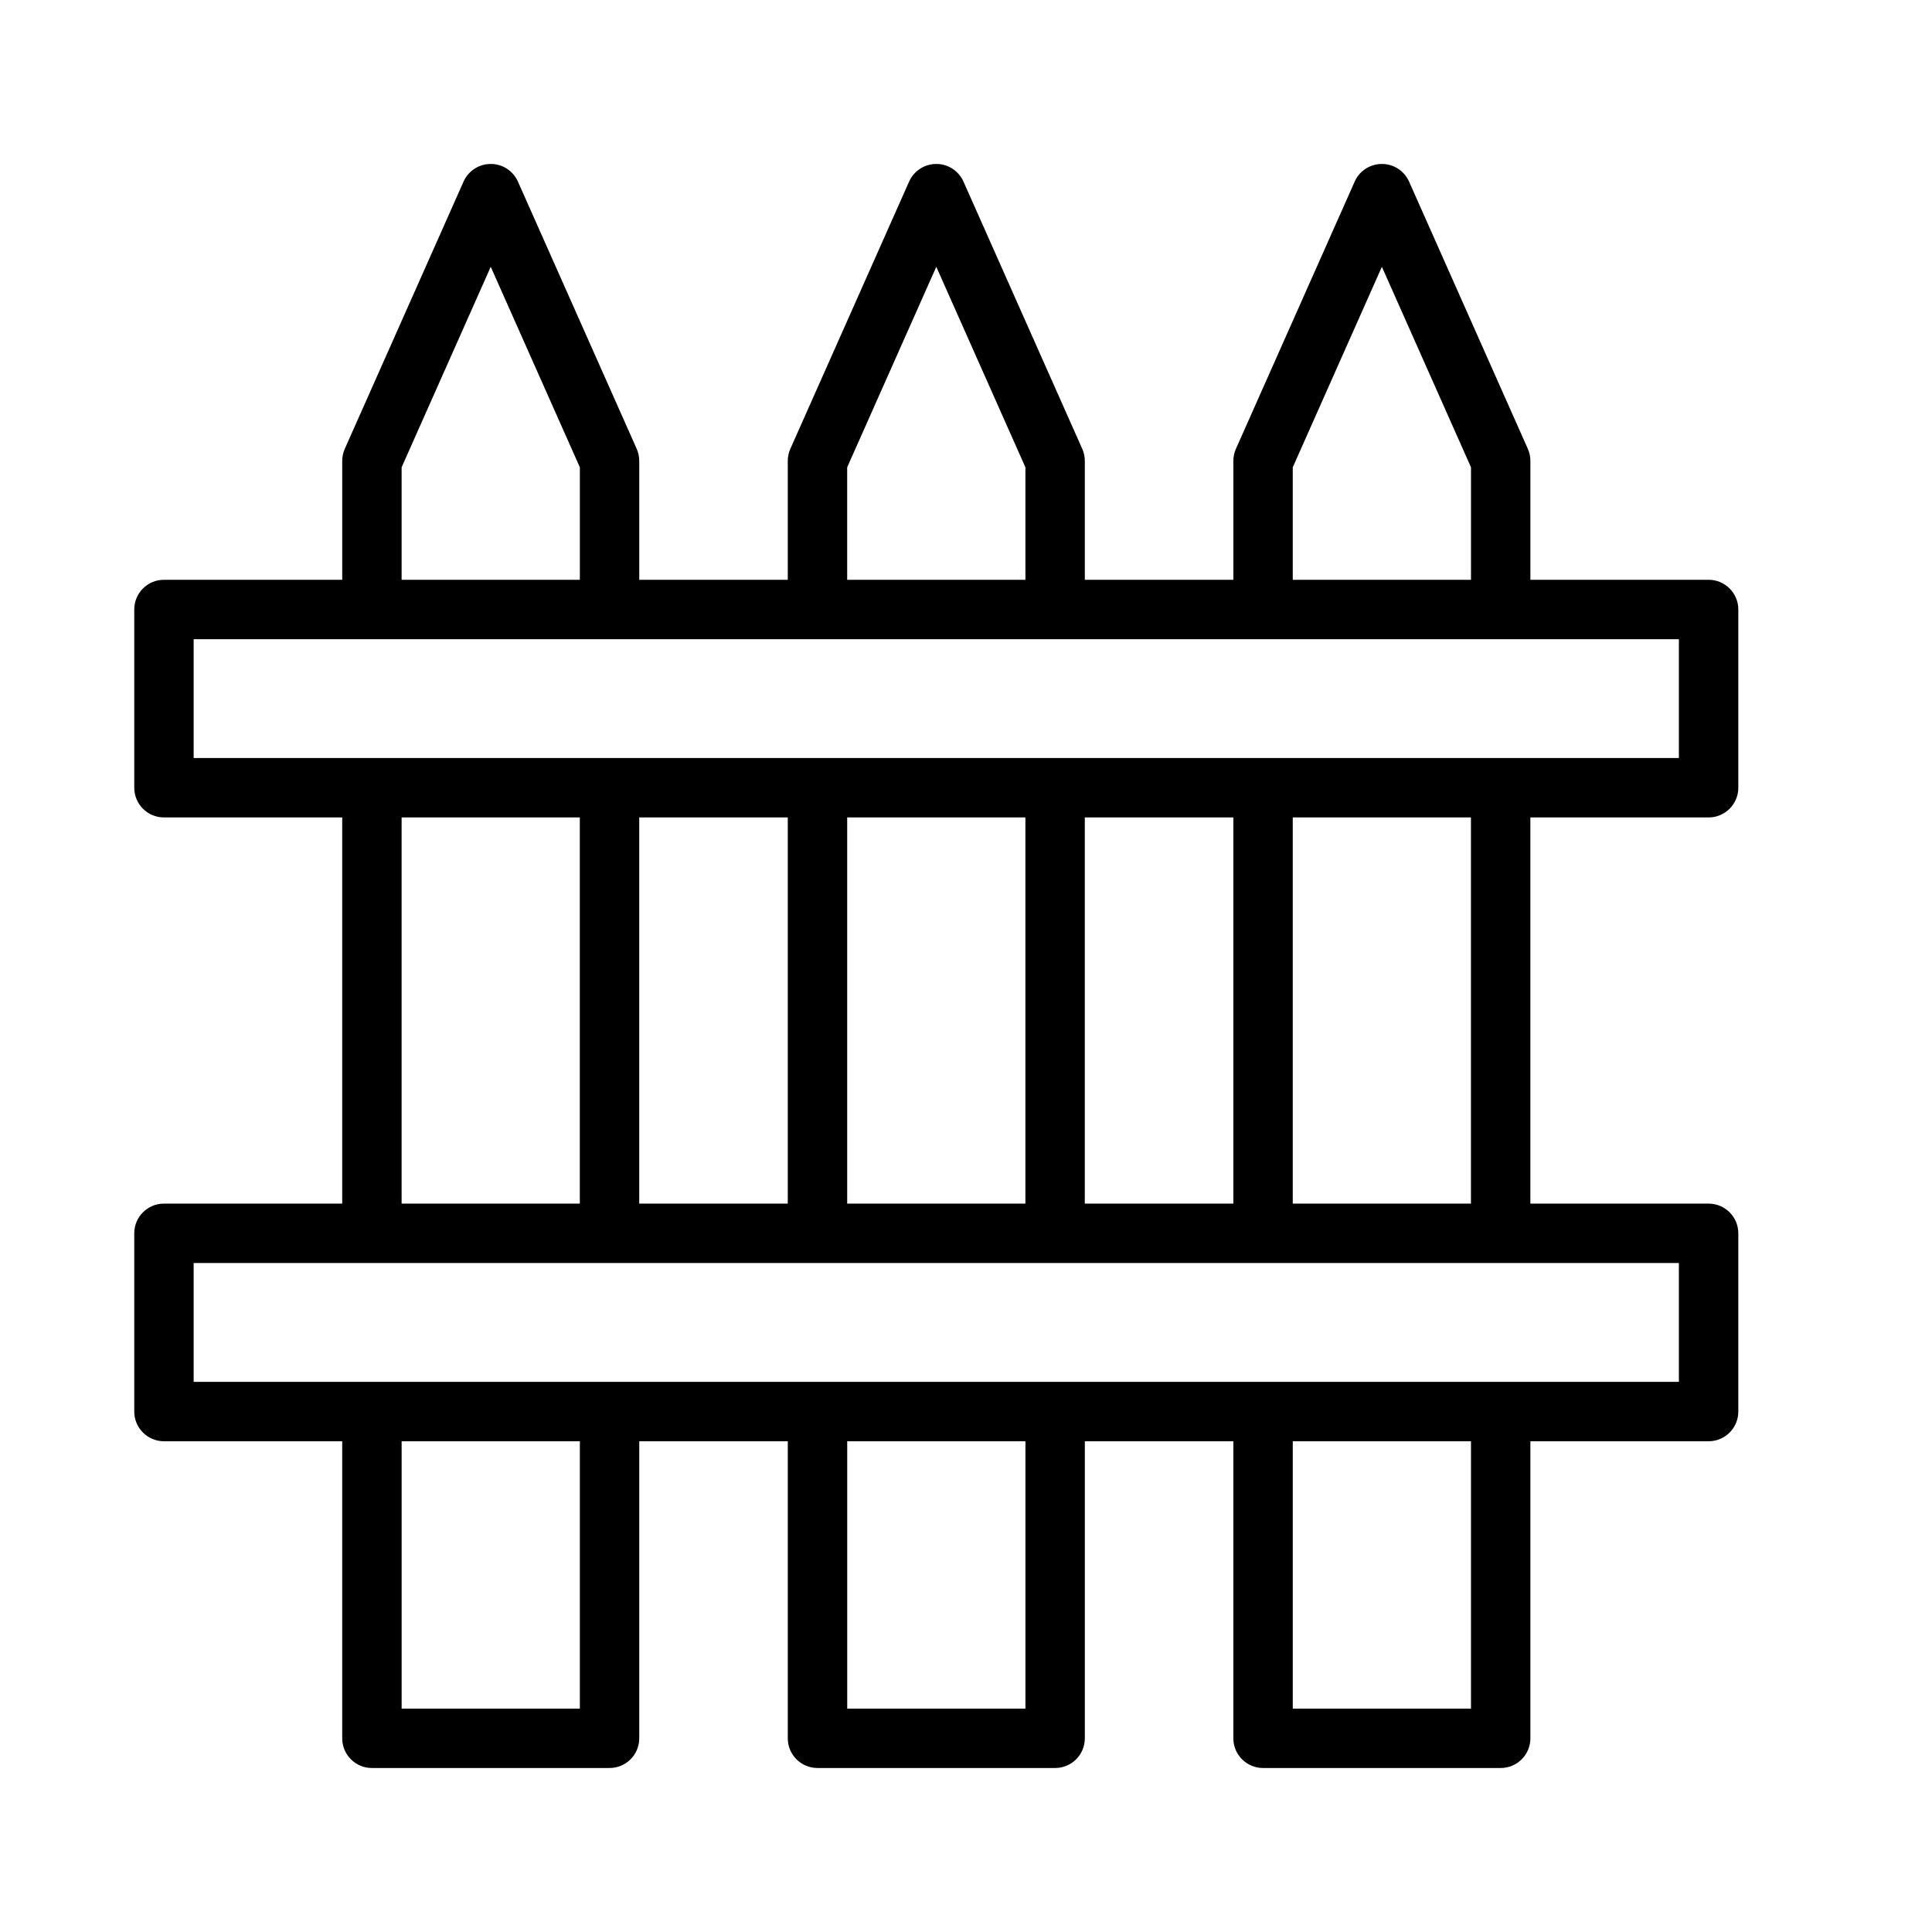
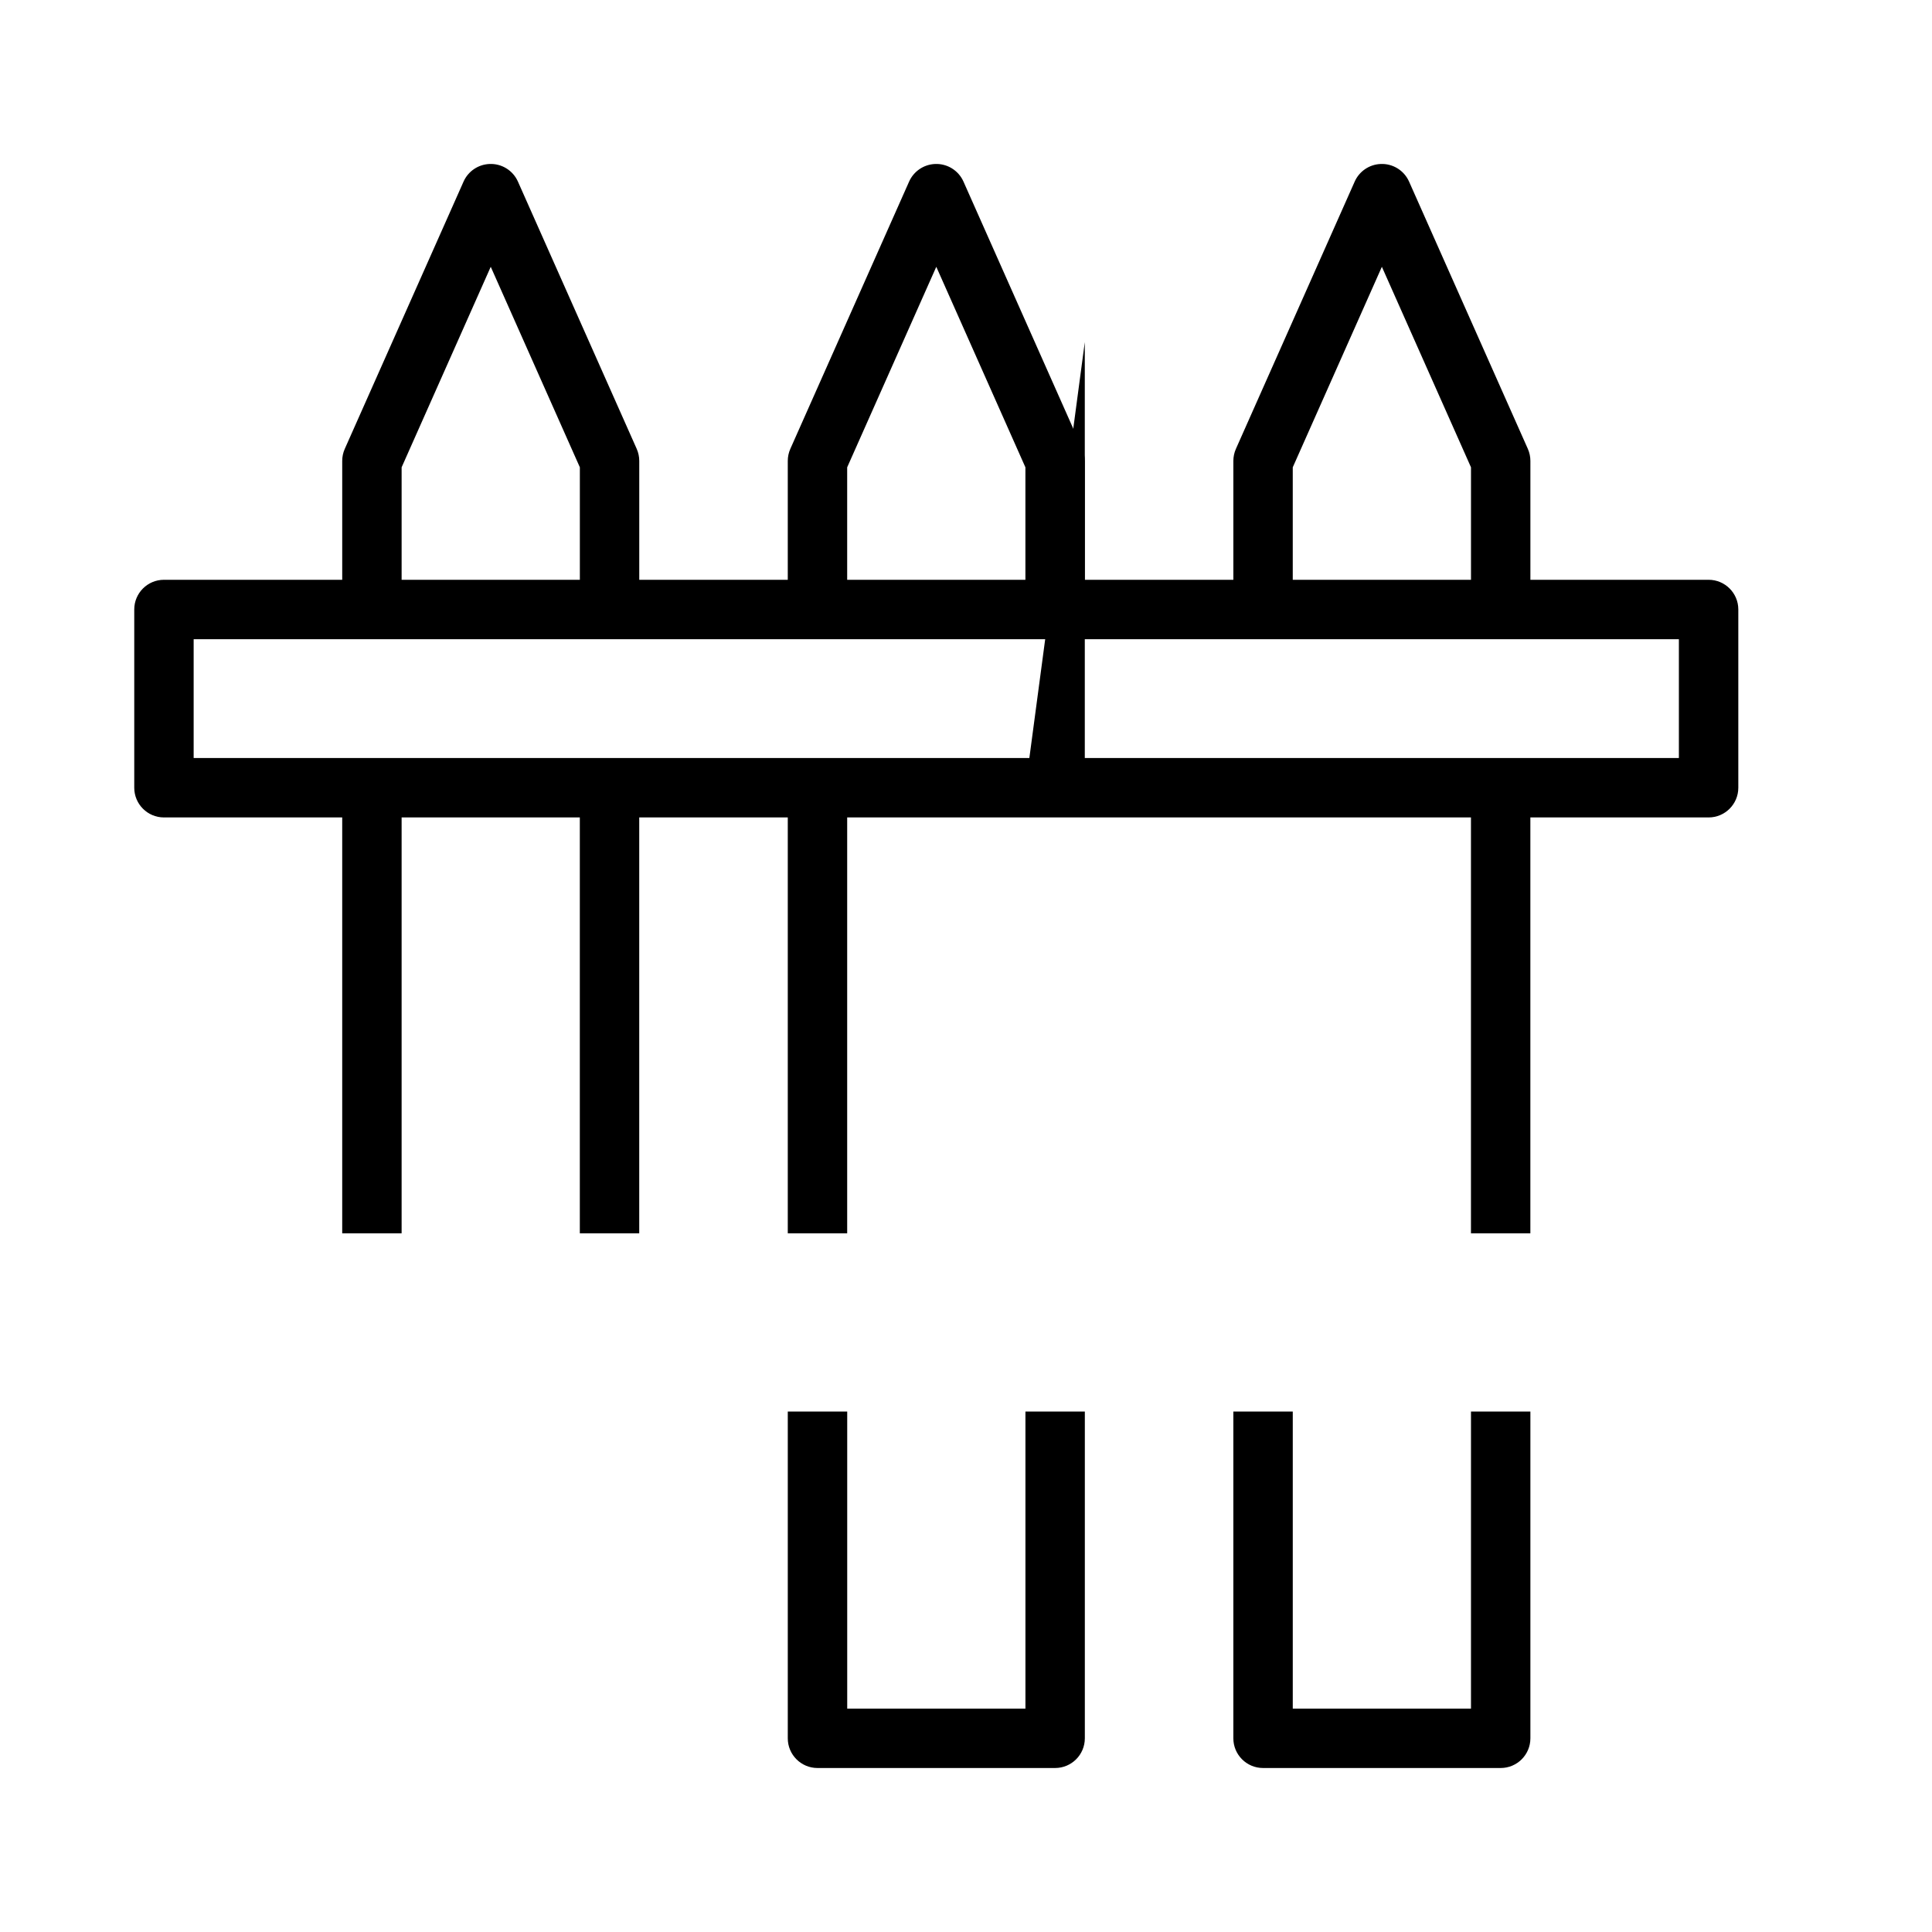
<svg xmlns="http://www.w3.org/2000/svg" fill="#000000" width="800px" height="800px" version="1.1" viewBox="144 144 512 512">
  <g fill-rule="evenodd">
    <path d="m273.68 187.46c-2.969 0.137-5.609 1.93-6.824 4.644l-31.488 70.852c-0.449 1.004-0.68 2.094-0.676 3.195v39.363h15.742v-37.672l23.617-53.141 23.617 53.141v37.672h15.742v-39.363c0-1.102-0.23-2.191-0.676-3.199l-31.488-70.852c-1.328-2.957-4.328-4.801-7.566-4.641z" />
    <path d="m391.76 187.46c-2.969 0.137-5.609 1.93-6.828 4.644l-31.488 70.852c-0.445 1.004-0.676 2.094-0.676 3.199v39.363h15.742v-37.672l23.617-53.141 23.617 53.141v37.672h15.742v-39.363c0.004-1.105-0.227-2.195-0.676-3.199l-31.488-70.852c-1.324-2.957-4.328-4.801-7.562-4.644z" />
    <path d="m509.84 187.46c-2.969 0.137-5.609 1.93-6.824 4.644l-31.488 70.852c-0.445 1.004-0.676 2.094-0.676 3.195v39.363h15.742v-37.672l23.617-53.141 23.617 53.141v37.672h15.742v-39.363c0-1.102-0.23-2.191-0.676-3.199l-31.488-70.852c-1.328-2.957-4.328-4.801-7.566-4.641z" />
    <path d="m187.45 297.65c-4.348 0-7.871 3.523-7.871 7.871v47.234c0 4.348 3.523 7.875 7.871 7.875h409.35c4.344 0 7.871-3.527 7.871-7.875v-47.234c0-4.348-3.527-7.871-7.871-7.871zm7.871 15.742h393.6v31.488h-393.6z" />
-     <path d="m187.45 462.97c-4.348 0-7.871 3.523-7.871 7.871v47.234c0 4.348 3.523 7.875 7.871 7.875h409.35c4.344 0 7.871-3.527 7.871-7.875v-47.234c0-4.348-3.527-7.871-7.871-7.871zm7.871 15.746h393.6v31.488h-393.6z" />
-     <path d="m470.85 352.75v118.09h15.742v-118.09z" />
    <path d="m533.82 352.75v118.09h15.742v-118.09z" />
    <path d="m352.77 352.75v118.09h15.742v-118.09z" />
-     <path d="m415.74 352.75v118.09h15.742v-118.09z" />
+     <path d="m415.74 352.75h15.742v-118.09z" />
    <path d="m234.69 352.75v118.09h15.742v-118.09z" />
    <path d="m297.66 352.75v118.09h15.742v-118.09z" />
    <path d="m470.85 518.07v86.598c0 4.348 3.523 7.871 7.871 7.871h62.977c4.348 0 7.871-3.523 7.871-7.871v-86.598h-15.742v78.727h-47.23v-78.727z" />
    <path d="m352.77 518.07v86.598c0 4.348 3.527 7.871 7.871 7.871h62.977c4.348 0 7.871-3.523 7.875-7.871v-86.598h-15.742v78.727h-47.23v-78.727z" />
-     <path d="m234.69 518.07v86.598c0 4.348 3.523 7.871 7.871 7.871h62.977c4.348 0 7.871-3.523 7.871-7.871v-86.598h-15.742v78.727h-47.23v-78.727z" />
  </g>
</svg>